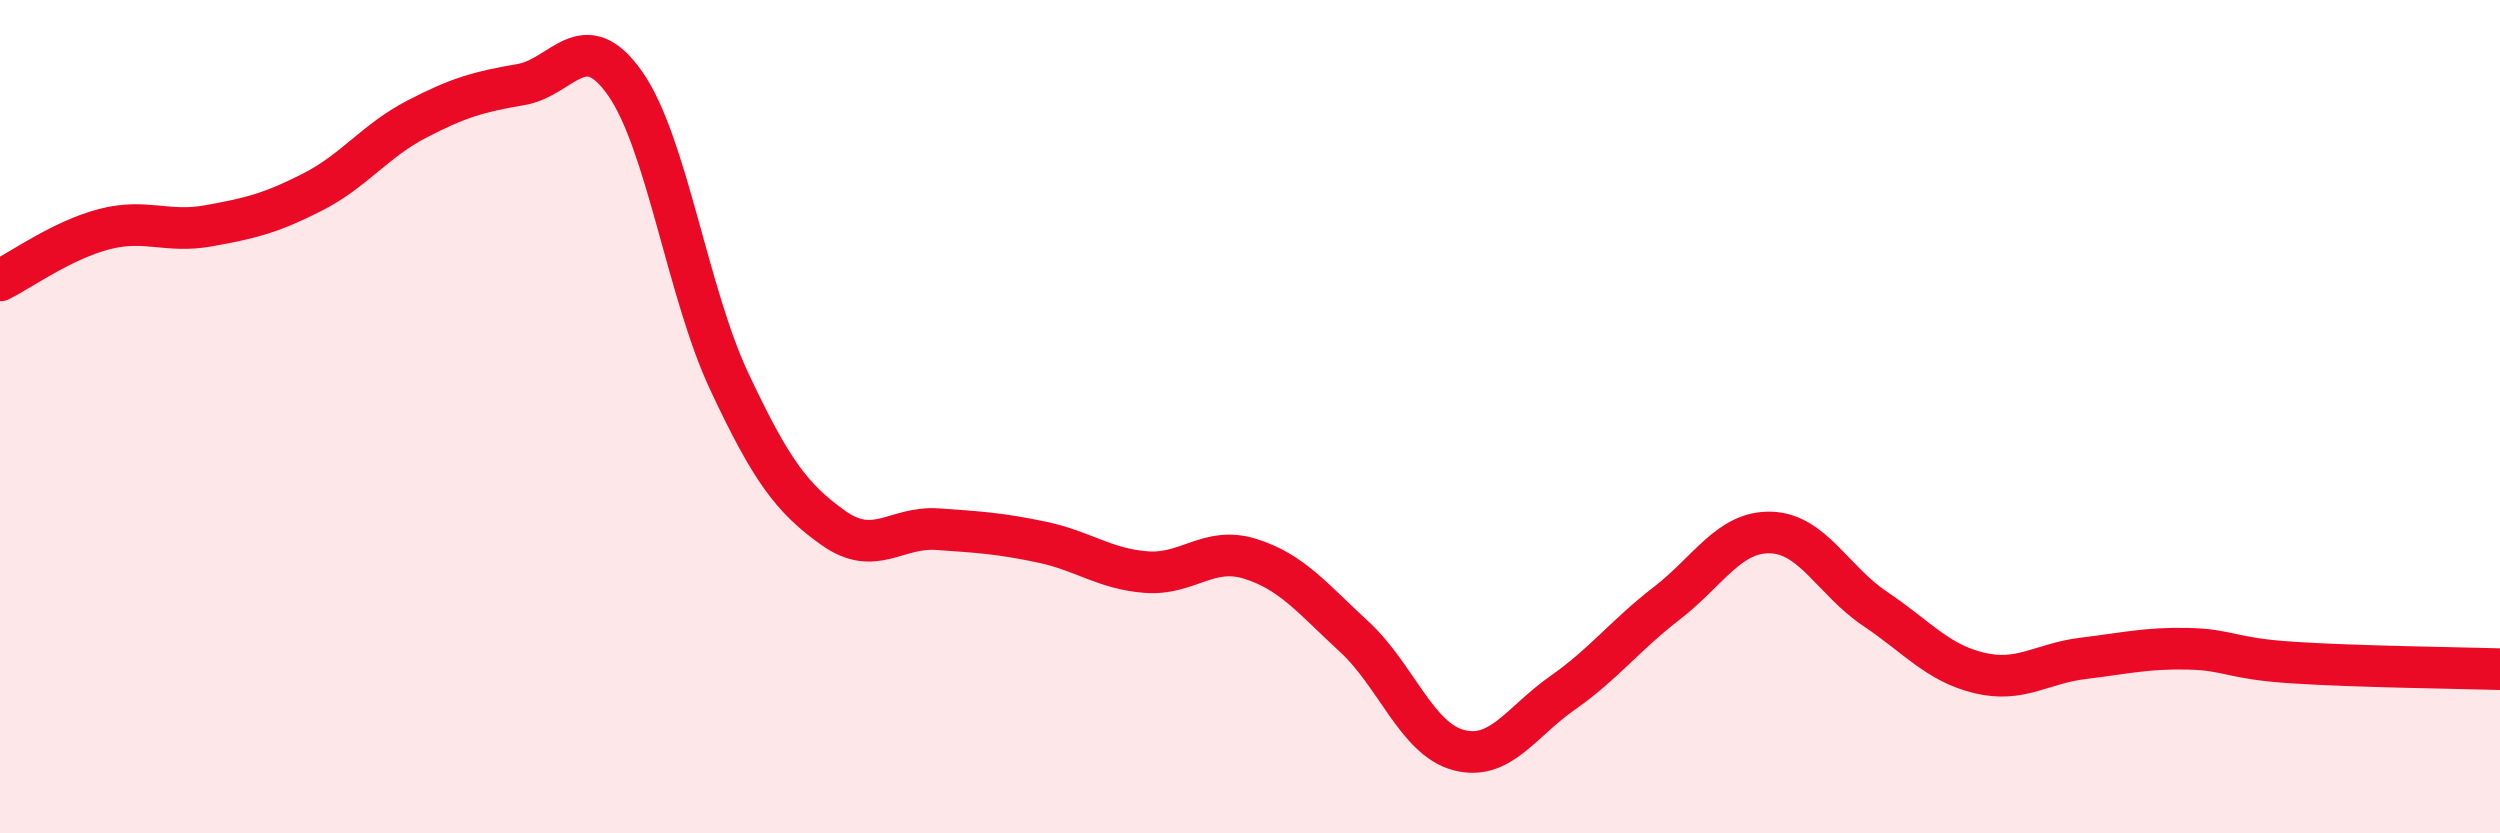
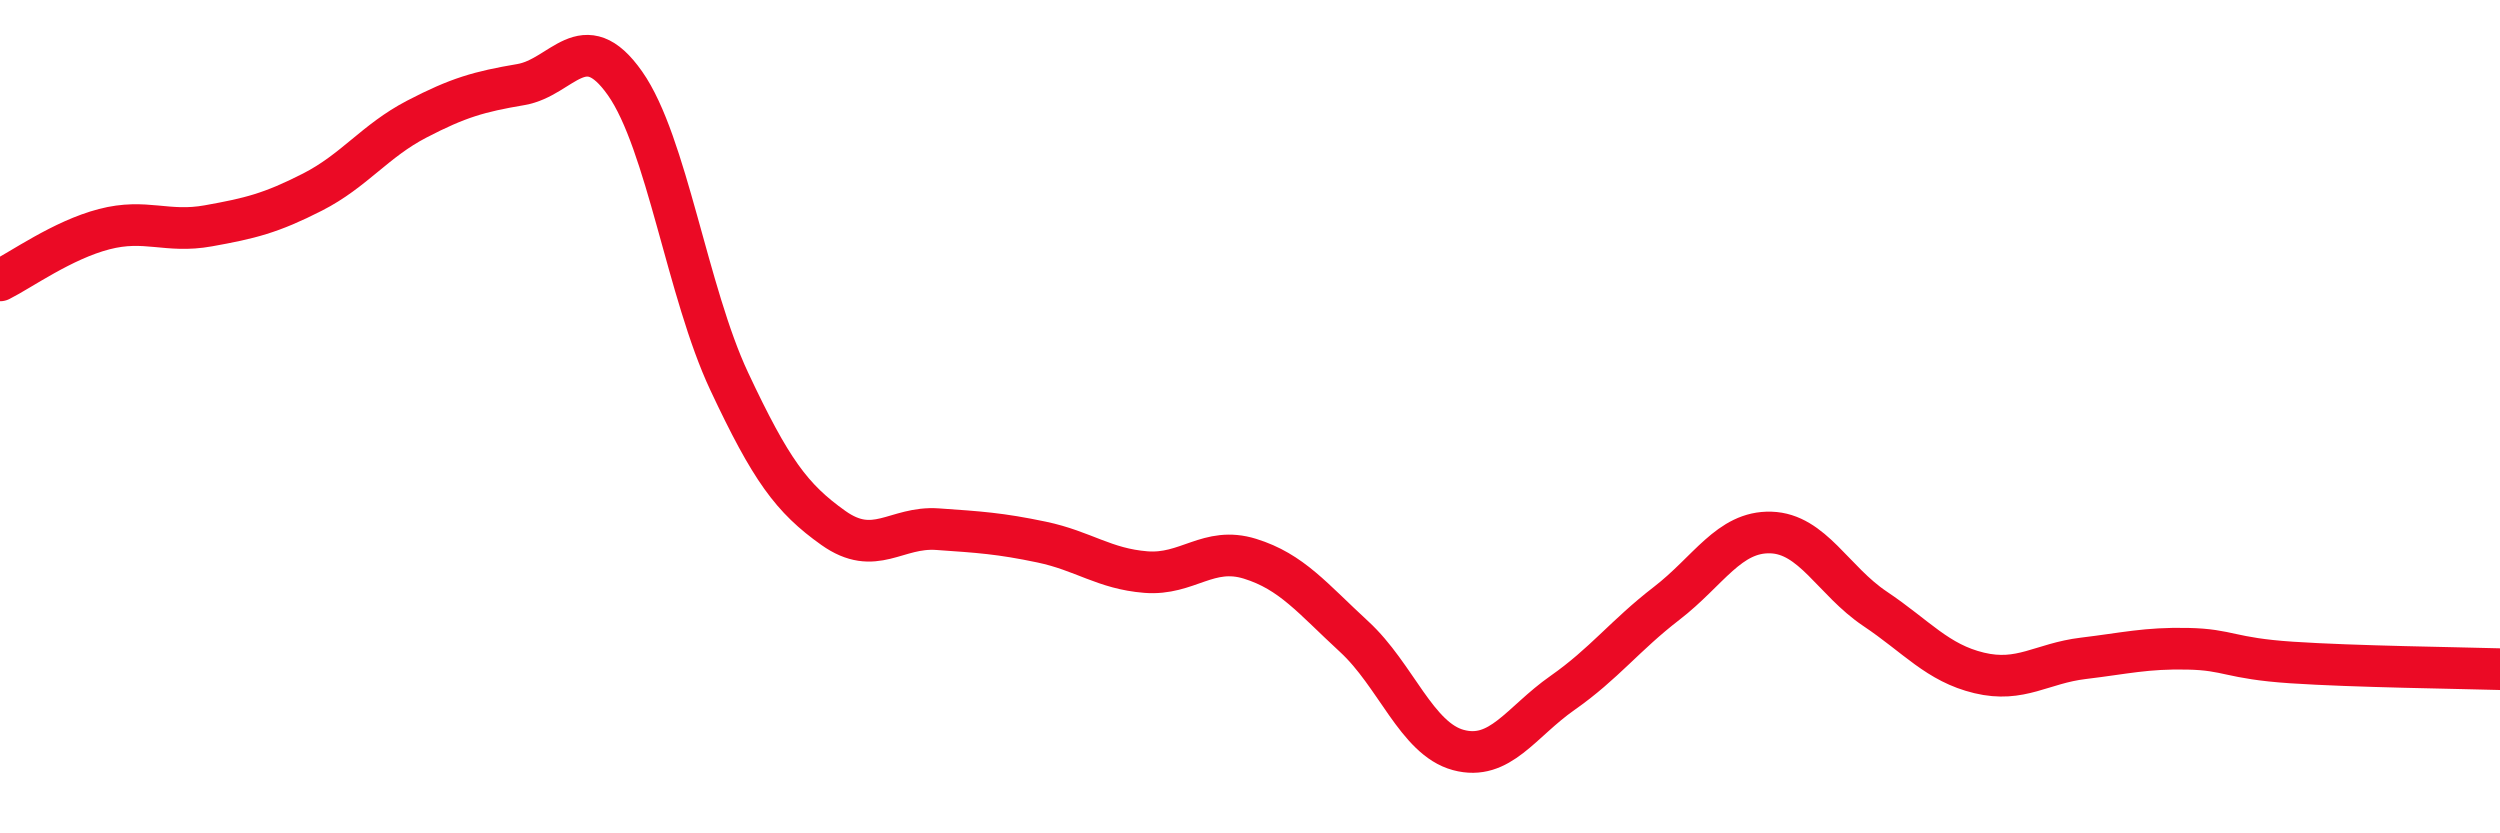
<svg xmlns="http://www.w3.org/2000/svg" width="60" height="20" viewBox="0 0 60 20">
-   <path d="M 0,6.73 C 0.5,6.48 1.5,5.76 2.5,5.5 C 3.5,5.24 4,5.6 5,5.42 C 6,5.24 6.5,5.12 7.5,4.61 C 8.5,4.1 9,3.38 10,2.86 C 11,2.34 11.5,2.2 12.5,2.03 C 13.5,1.86 14,0.58 15,2 C 16,3.42 16.5,7.02 17.5,9.15 C 18.5,11.28 19,11.96 20,12.67 C 21,13.38 21.5,12.63 22.5,12.7 C 23.5,12.77 24,12.8 25,13.01 C 26,13.22 26.5,13.65 27.5,13.73 C 28.5,13.81 29,13.1 30,13.41 C 31,13.72 31.5,14.36 32.5,15.28 C 33.5,16.2 34,17.73 35,18 C 36,18.27 36.5,17.33 37.5,16.63 C 38.5,15.93 39,15.25 40,14.48 C 41,13.71 41.5,12.75 42.5,12.78 C 43.5,12.81 44,13.94 45,14.61 C 46,15.28 46.5,15.91 47.5,16.15 C 48.5,16.39 49,15.92 50,15.8 C 51,15.68 51.5,15.55 52.5,15.57 C 53.5,15.59 53.5,15.8 55,15.9 C 56.5,16 59,16.03 60,16.06L60 20L0 20Z" fill="#EB0A25" opacity="0.1" stroke-linecap="round" stroke-linejoin="round" />
  <path d="M 0,6.73 C 0.5,6.48 1.5,5.76 2.5,5.5 C 3.5,5.24 4,5.6 5,5.42 C 6,5.24 6.5,5.12 7.5,4.61 C 8.5,4.1 9,3.38 10,2.86 C 11,2.34 11.5,2.2 12.5,2.03 C 13.5,1.86 14,0.58 15,2 C 16,3.42 16.5,7.02 17.5,9.15 C 18.5,11.28 19,11.96 20,12.67 C 21,13.38 21.5,12.63 22.5,12.7 C 23.5,12.77 24,12.8 25,13.01 C 26,13.22 26.5,13.65 27.5,13.73 C 28.5,13.81 29,13.1 30,13.41 C 31,13.72 31.5,14.36 32.5,15.28 C 33.5,16.2 34,17.73 35,18 C 36,18.27 36.5,17.33 37.5,16.63 C 38.5,15.93 39,15.25 40,14.48 C 41,13.71 41.5,12.75 42.5,12.78 C 43.5,12.81 44,13.94 45,14.61 C 46,15.28 46.5,15.91 47.5,16.15 C 48.5,16.39 49,15.92 50,15.8 C 51,15.68 51.5,15.55 52.5,15.57 C 53.5,15.59 53.5,15.8 55,15.9 C 56.5,16 59,16.03 60,16.06" stroke="#EB0A25" stroke-width="1" fill="none" stroke-linecap="round" stroke-linejoin="round" />
</svg>